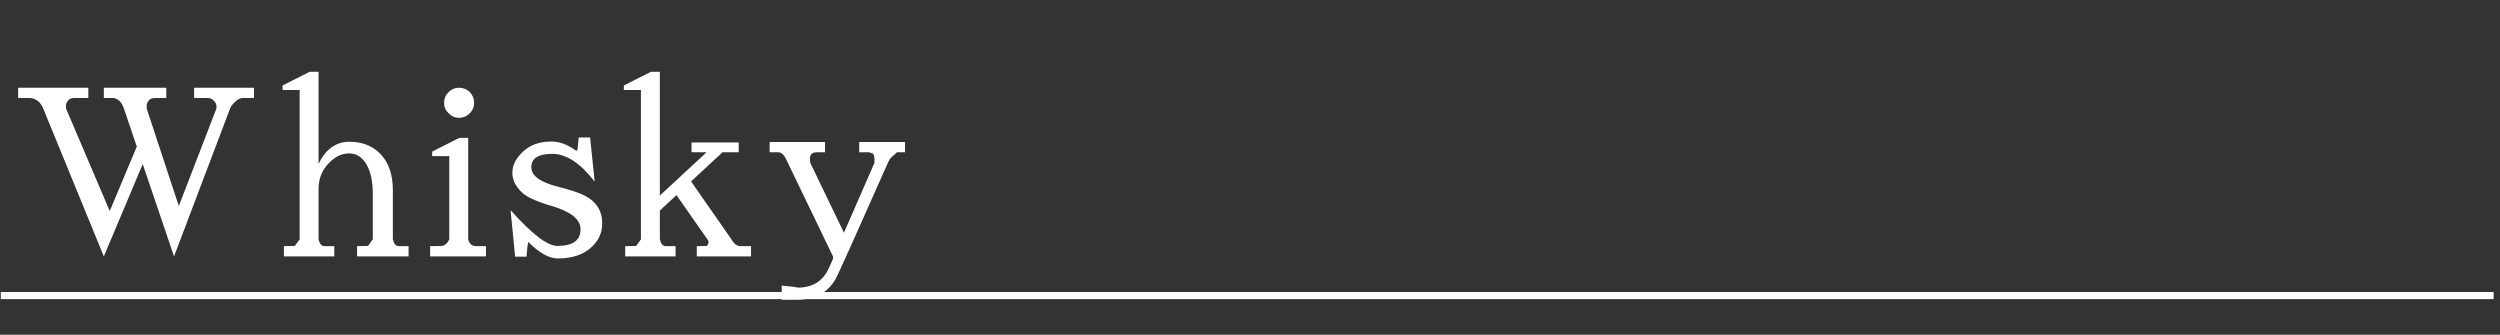
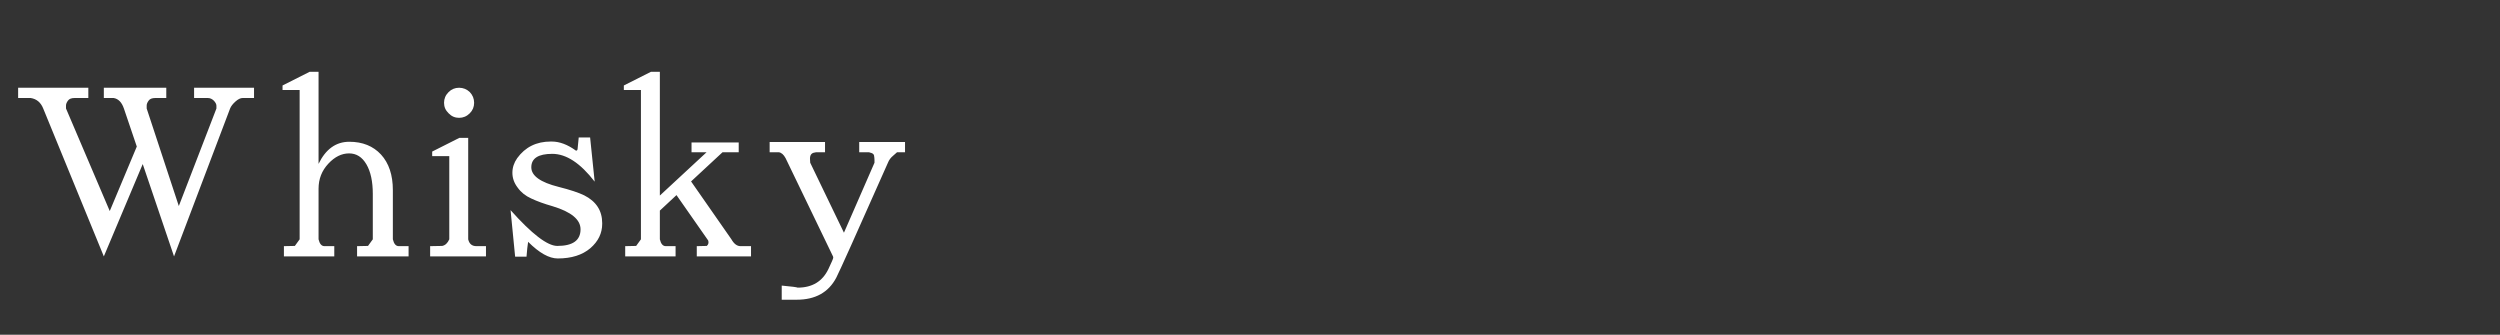
<svg xmlns="http://www.w3.org/2000/svg" width="351" height="47" viewBox="0 0 351 47" fill="none">
  <rect x="0" y="0" width="351" height="47" fill="#333333" stroke="none" />
  <path d="M4.306 13.76H2.546V12.32H12.402V13.76H10.482C10.034 13.76 9.724 13.877 9.554 14.112C9.362 14.368 9.266 14.603 9.266 14.816V15.232L15.41 29.632L19.634 19.552L20.562 21.792L14.578 36L6.066 15.232C5.724 14.379 5.138 13.888 4.306 13.76ZM24.434 36L17.394 15.232C17.095 14.357 16.615 13.867 15.954 13.76H14.578V12.32H23.346V13.76H21.81C21.362 13.76 21.052 13.877 20.882 14.112C20.69 14.368 20.594 14.603 20.594 14.816V15.232L25.106 28.928L30.386 15.232V14.848C30.386 14.635 30.268 14.4 30.034 14.144C29.778 13.888 29.49 13.76 29.17 13.76H27.25V12.32H35.666V13.76H34.066C33.767 13.76 33.436 13.92 33.074 14.24C32.69 14.581 32.434 14.912 32.306 15.232L24.434 36ZM44.725 10.08V23.008C45.728 20.939 47.168 19.904 49.045 19.904C50.901 19.904 52.384 20.501 53.493 21.696C54.603 22.912 55.157 24.576 55.157 26.688V33.6C55.307 34.24 55.584 34.56 55.989 34.56H57.365V36H50.133V34.56L51.669 34.528C51.733 34.443 51.957 34.133 52.341 33.6V27.232C52.341 25.483 52.043 24.096 51.445 23.072C50.848 22.048 50.037 21.536 49.013 21.536C47.968 21.536 46.997 22.016 46.101 22.976C45.184 23.957 44.725 25.131 44.725 26.496V33.6C44.875 34.24 45.152 34.56 45.557 34.56H46.933V36H39.861V34.56L41.397 34.528C41.461 34.443 41.685 34.133 42.069 33.6V12.64H39.669V12L43.477 10.08H44.725ZM65.735 19.36V33.6C65.884 34.24 66.268 34.56 66.887 34.56H68.231V36H60.391V34.56L62.087 34.528C62.513 34.443 62.844 34.133 63.079 33.6V21.92H60.679V21.28L64.487 19.36H65.735ZM62.343 14.432C62.343 13.856 62.556 13.355 62.983 12.928C63.388 12.523 63.879 12.32 64.455 12.32C65.031 12.32 65.532 12.523 65.959 12.928C66.364 13.355 66.567 13.856 66.567 14.432C66.567 15.008 66.364 15.499 65.959 15.904C65.532 16.331 65.031 16.544 64.455 16.544C63.879 16.544 63.388 16.331 62.983 15.904C62.556 15.499 62.343 15.008 62.343 14.432ZM78.244 34.528C80.42 34.528 81.508 33.749 81.508 32.192C81.508 30.827 80.207 29.749 77.604 28.96C76.409 28.619 75.407 28.256 74.596 27.872C73.785 27.509 73.145 26.997 72.676 26.336C72.186 25.696 71.94 25.003 71.94 24.256C71.94 23.531 72.164 22.848 72.612 22.208C73.743 20.651 75.311 19.872 77.316 19.872C77.359 19.872 77.401 19.872 77.444 19.872C77.466 19.872 77.476 19.872 77.476 19.872C78.564 19.872 79.695 20.299 80.868 21.152C80.996 21.152 81.071 21.077 81.092 20.928L81.252 19.296H82.852L83.492 25.504C81.487 22.901 79.503 21.6 77.54 21.6C75.578 21.6 74.596 22.229 74.596 23.488C74.596 24.683 75.876 25.6 78.436 26.24C80.036 26.645 81.231 27.04 82.02 27.424C83.706 28.277 84.548 29.579 84.548 31.328V31.424C84.548 32.747 83.993 33.888 82.884 34.848C81.754 35.808 80.228 36.288 78.308 36.288C77.092 36.288 75.706 35.509 74.148 33.952C74.063 34.485 73.988 35.179 73.924 36.032H72.324L71.684 29.504C74.671 32.853 76.858 34.528 78.244 34.528ZM92.643 29.568V33.6C92.792 34.24 93.07 34.56 93.475 34.56H94.851V36H87.779V34.56L89.315 34.528C89.379 34.443 89.603 34.133 89.987 33.6V12.64H87.587V12L91.395 10.08H92.643V27.456L99.203 21.376H97.091V20H103.715V21.376H101.443L97.027 25.472L102.691 33.6C103.054 34.24 103.48 34.56 103.971 34.56H105.443V36H97.827V34.56L99.235 34.528C99.469 34.315 99.534 34.059 99.427 33.76L94.979 27.392L92.643 29.568ZM113.722 22.272C113.722 22.4 113.733 22.592 113.754 22.848L118.49 32.672L122.778 22.848V22.464C122.778 22.272 122.757 22.059 122.714 21.824C122.671 21.611 122.458 21.472 122.074 21.408V21.376H120.634V19.936H127.066V21.376H125.946C125.903 21.419 125.722 21.579 125.402 21.856C125.061 22.133 124.815 22.464 124.666 22.848C120.25 32.811 117.829 38.197 117.402 39.008C116.314 41.056 114.469 42.08 111.866 42.08H109.754V40.096C111.141 40.224 111.887 40.32 111.994 40.384C114.042 40.384 115.482 39.509 116.314 37.76C116.762 36.821 116.986 36.299 116.986 36.192C116.986 36.107 116.975 36.043 116.954 36L110.298 22.208C110.021 21.696 109.701 21.419 109.338 21.376H108.058V19.936H115.834V21.376H114.49V21.408C113.978 21.429 113.722 21.717 113.722 22.272Z" fill="white" />
-   <line x1="0.109" y1="41.5" x2="350.109" y2="41.5" stroke="white" />
</svg>